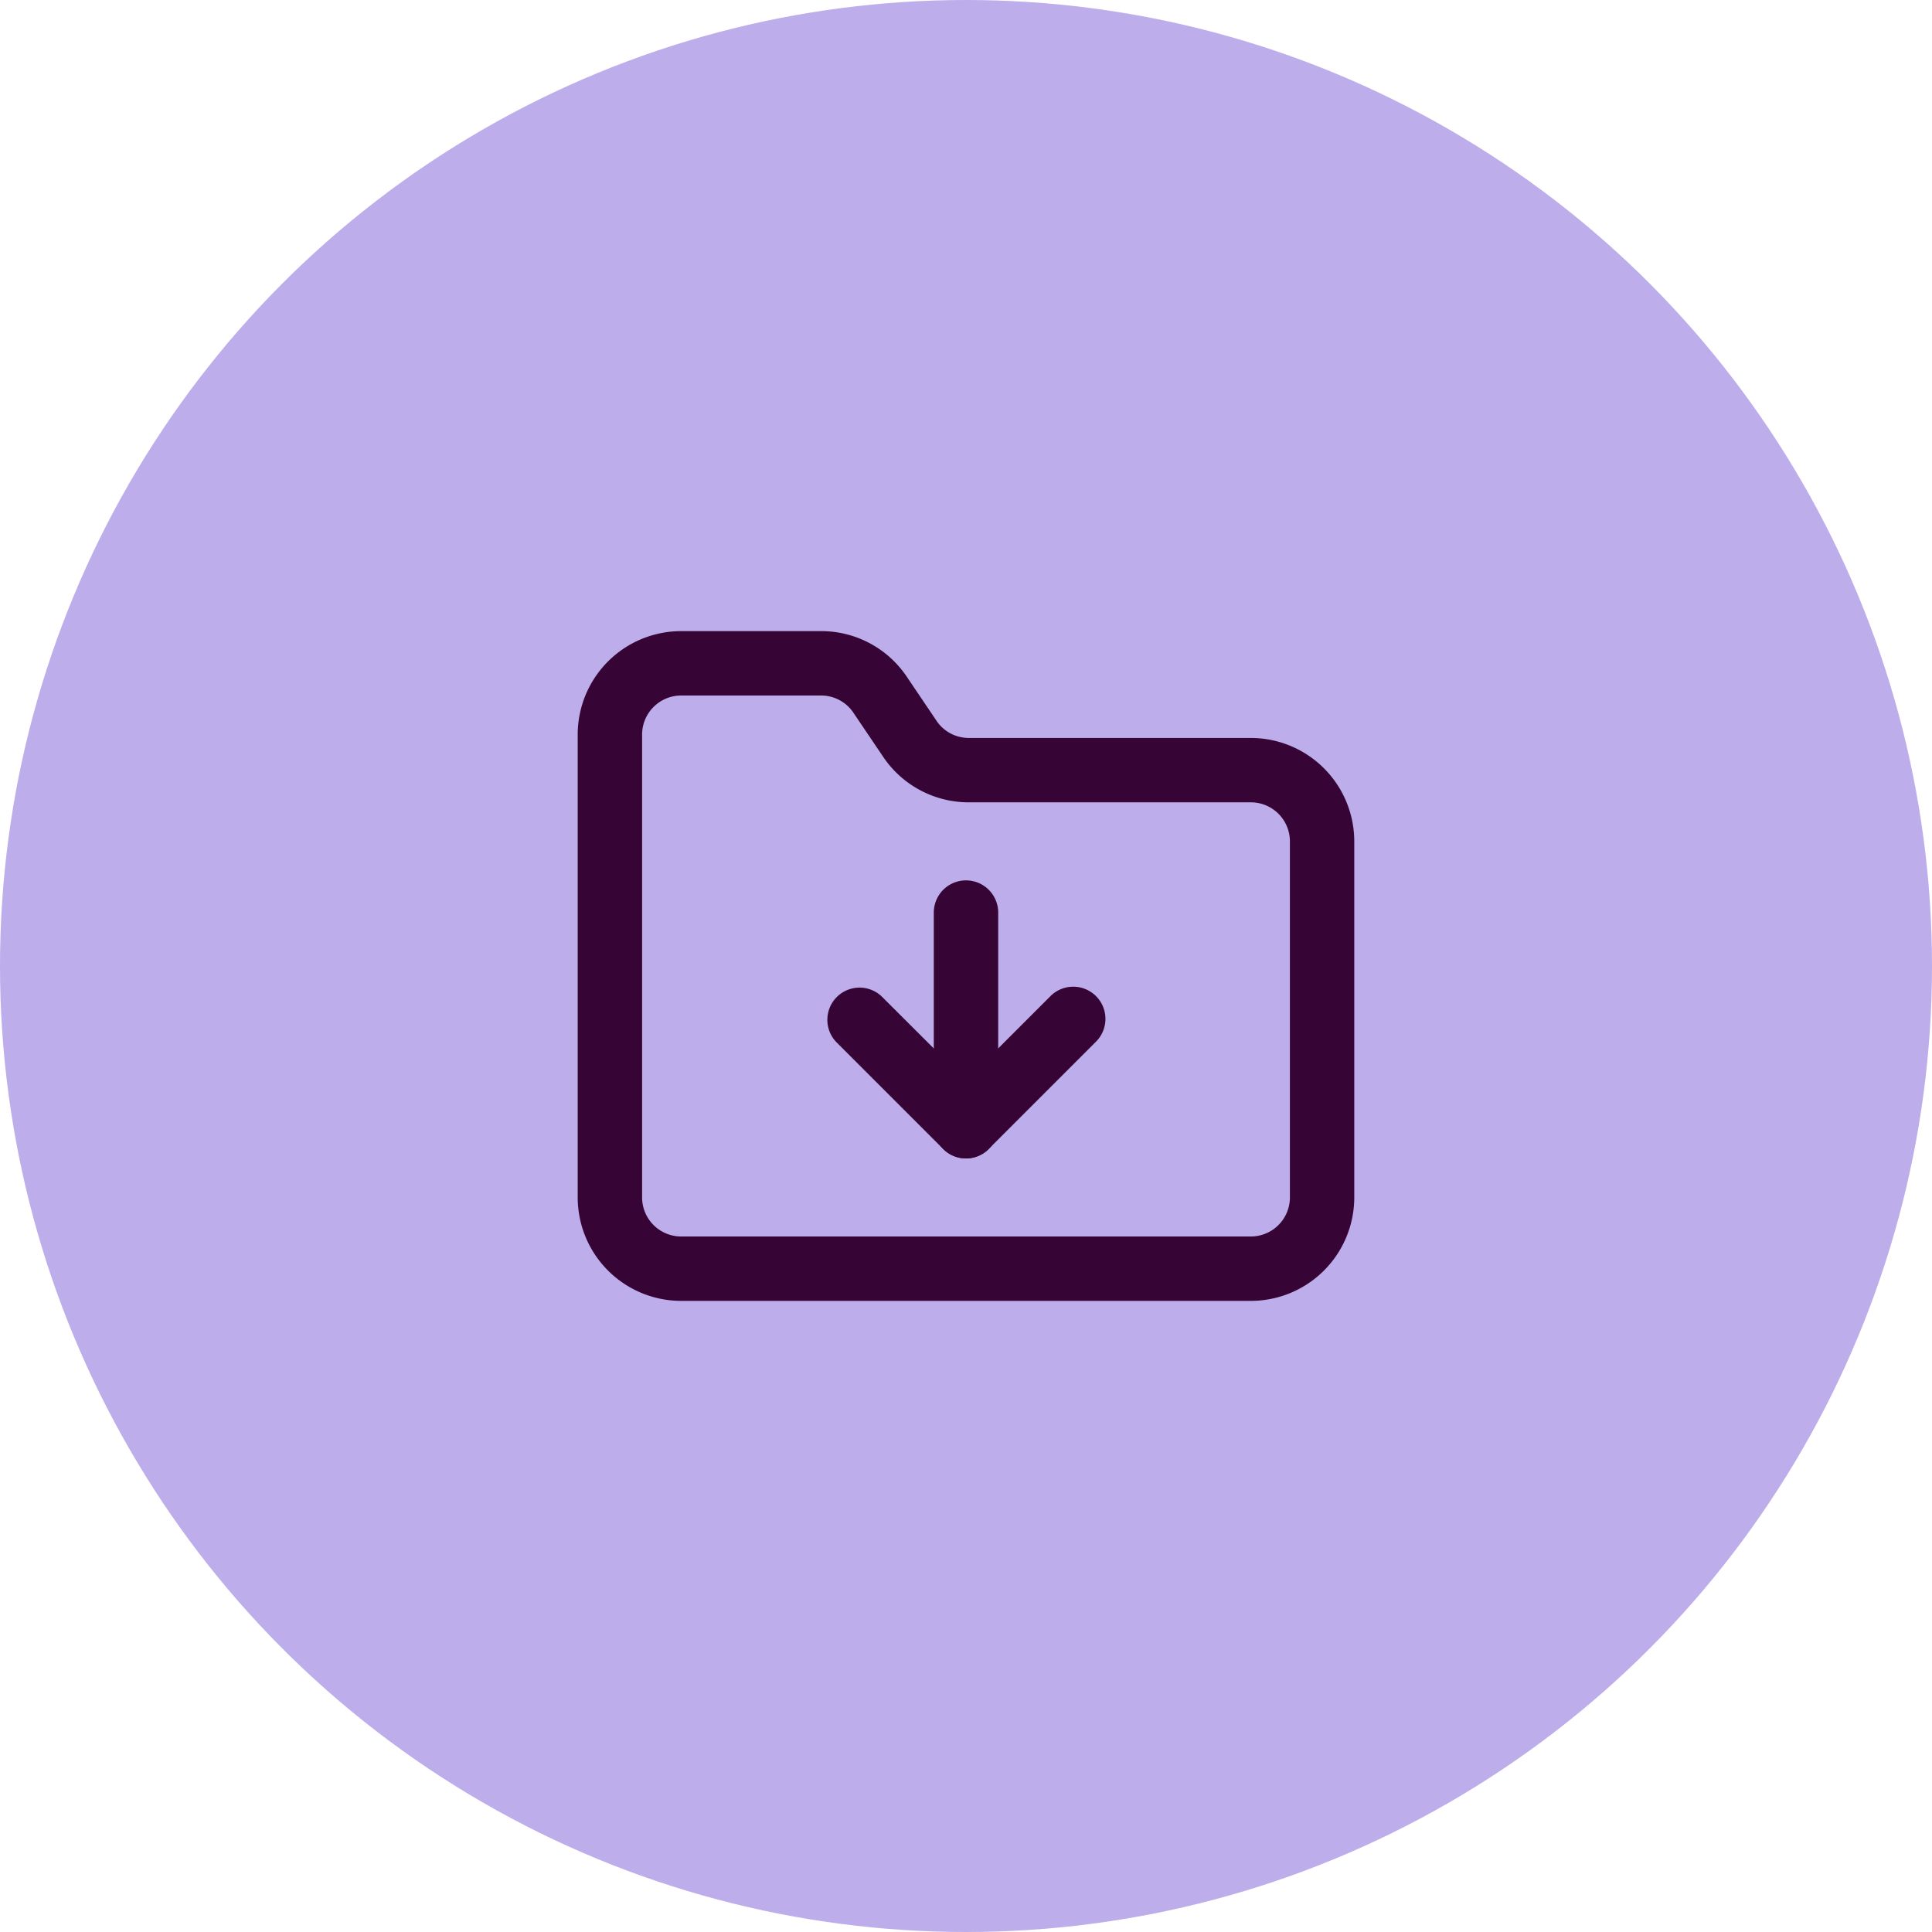
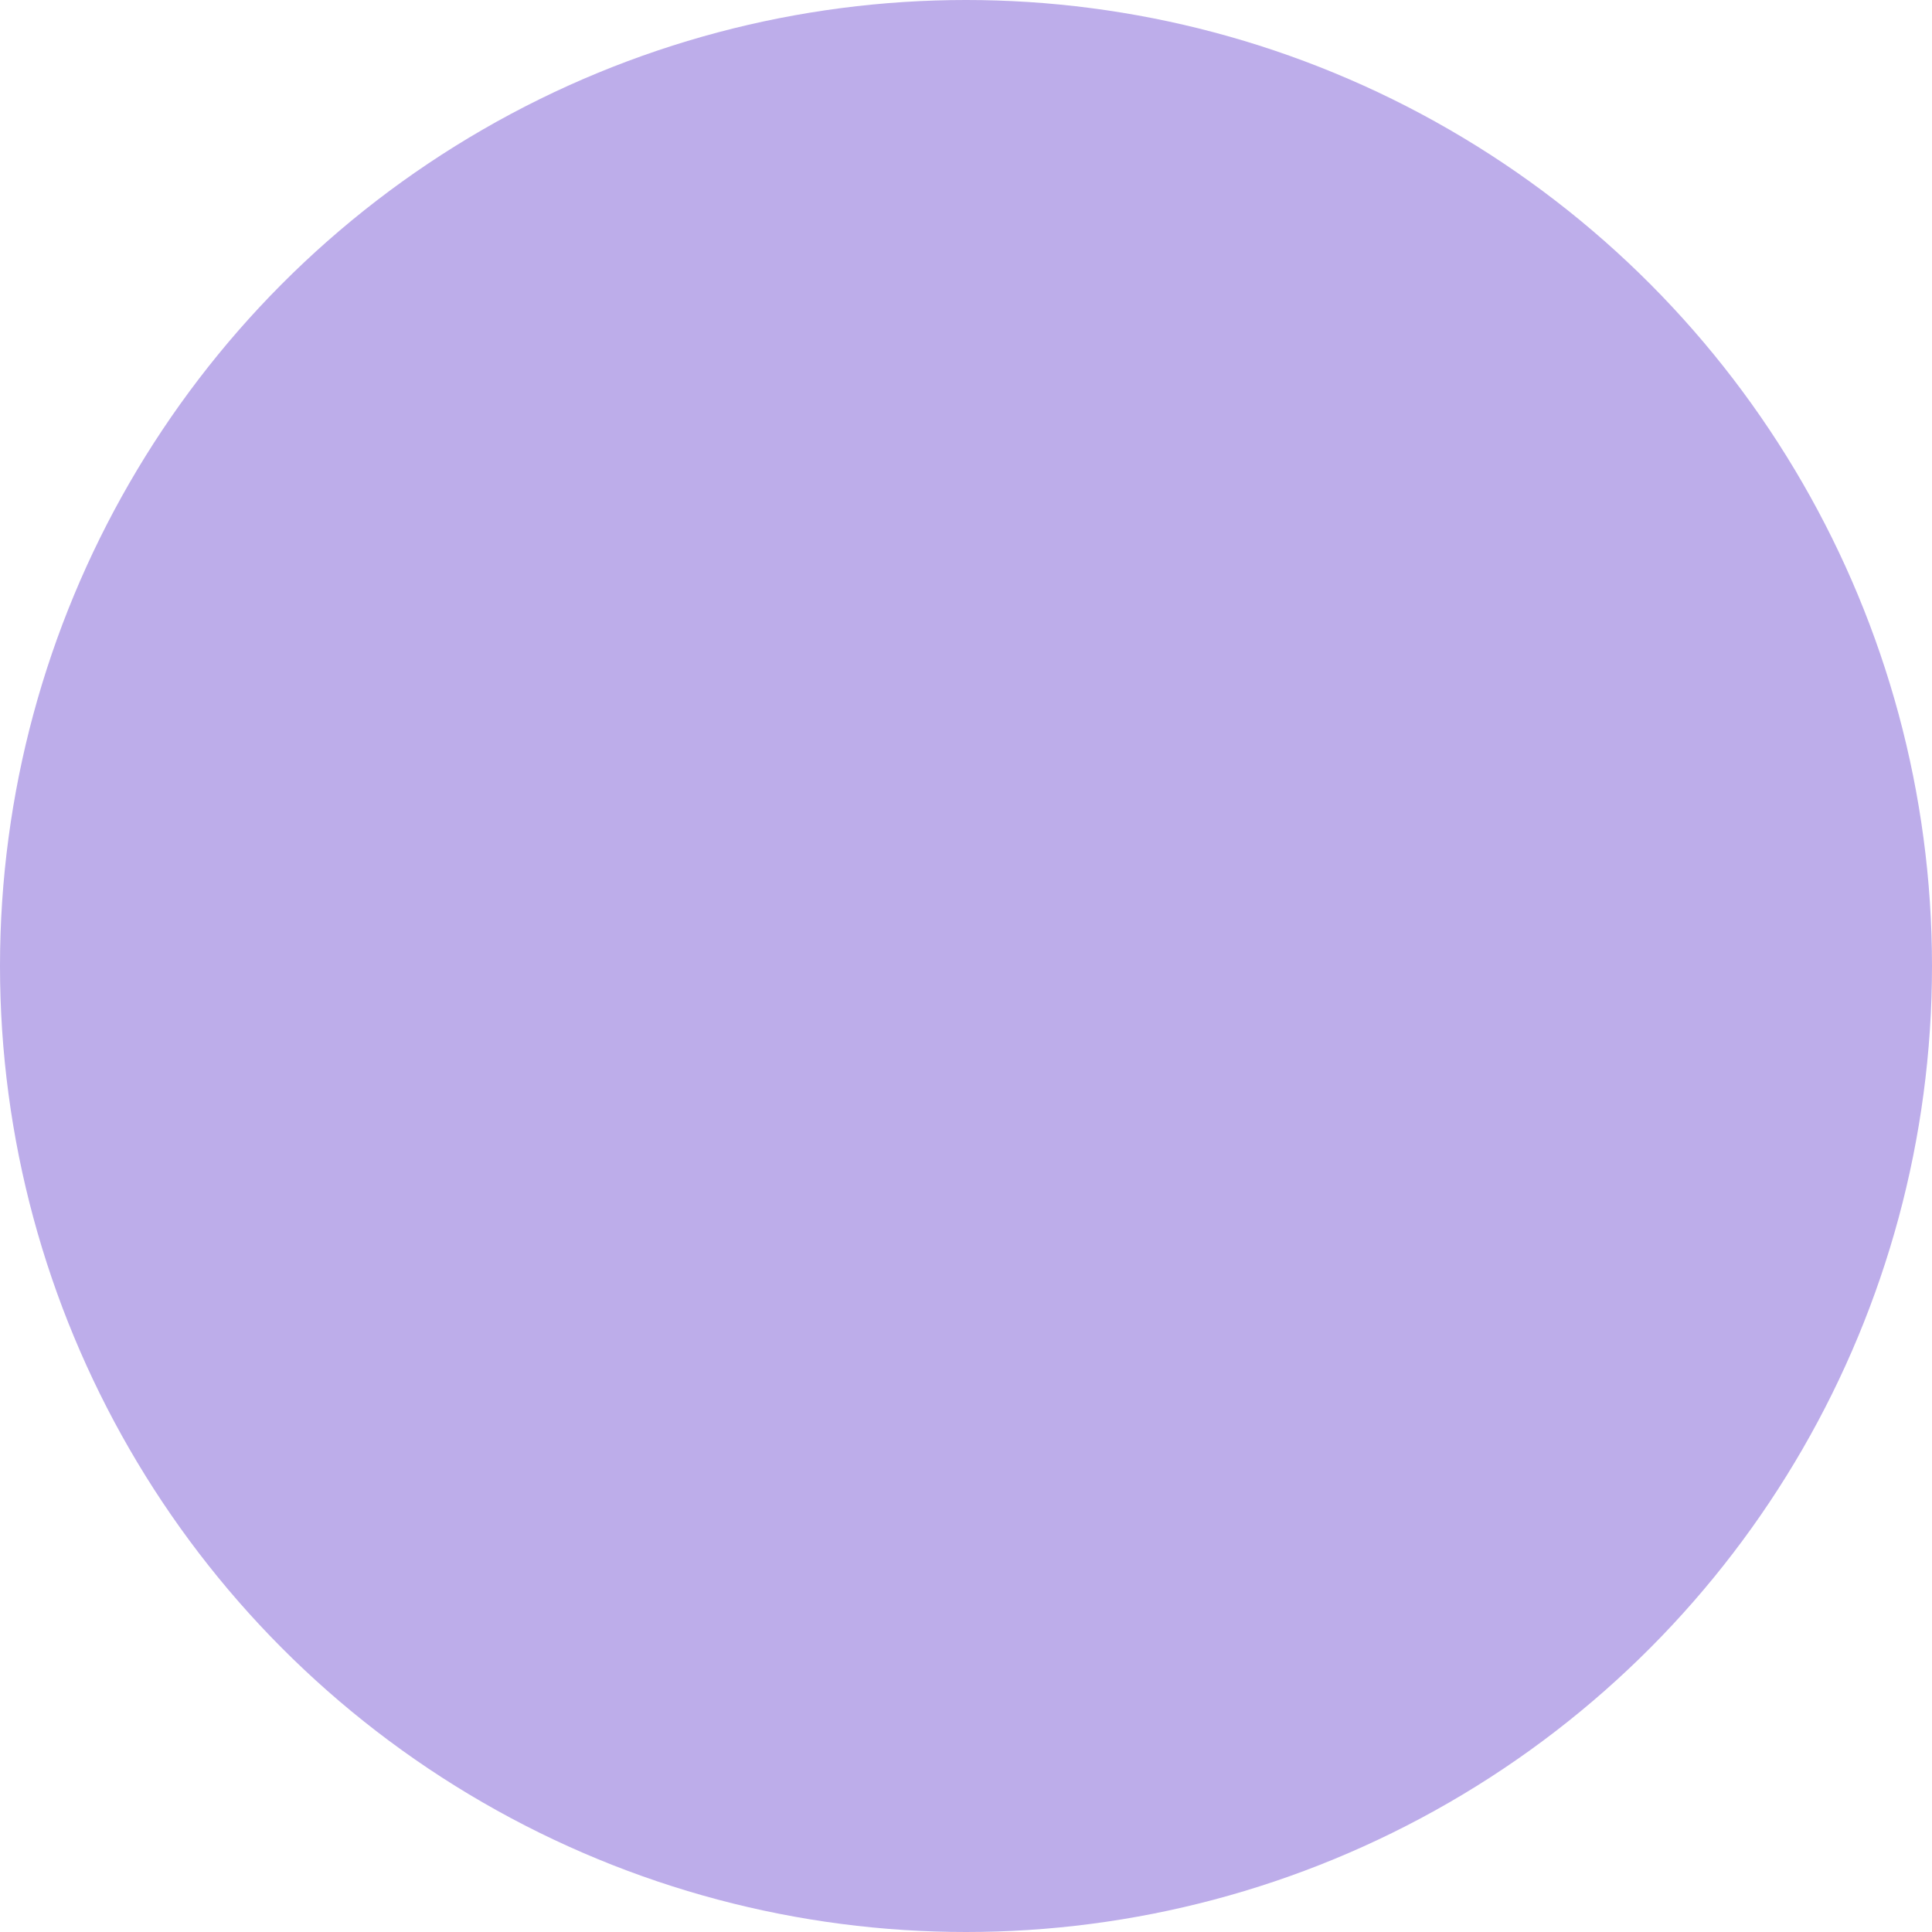
<svg xmlns="http://www.w3.org/2000/svg" width="60" height="60" viewBox="0 0 60 60">
  <defs />
  <g id="Icon-documents-accedez">
    <circle id="Ellipse_359" cx="30" cy="30" r="30" fill="#bdadea" />
    <g id="Groupe_499" transform="translate(16.941 17.6)">
-       <path id="Tracé_7195" d="M21.906,22.8H4.212A3.215,3.215,0,0,1,1,19.588V5.212A3.215,3.215,0,0,1,4.212,2H8.558a3.2,3.2,0,0,1,2.678,1.44l.893,1.323.006.01a1.208,1.208,0,0,0,1.012.545h8.758a3.215,3.215,0,0,1,3.212,3.212V19.588A3.215,3.215,0,0,1,21.906,22.8ZM4.212,4A1.213,1.213,0,0,0,3,5.212V19.588A1.213,1.213,0,0,0,4.212,20.8H21.906a1.213,1.213,0,0,0,1.212-1.212V8.529a1.213,1.213,0,0,0-1.212-1.212H13.148a3.2,3.2,0,0,1-2.679-1.44L9.576,4.555,9.57,4.545A1.209,1.209,0,0,0,8.558,4Z" fill="#360435" />
-       <path id="Tracé_7196" d="M12,17.635a1,1,0,0,1-1-1V10a1,1,0,0,1,2,0v6.635A1,1,0,0,1,12,17.635Z" transform="translate(1.059 0.741)" fill="#360435" />
-       <path id="Tracé_7197" d="M12.318,17.318a1,1,0,0,1-.707-.293L8.293,13.707a1,1,0,0,1,1.414-1.414L12.318,14.9l2.611-2.611a1,1,0,1,1,1.414,1.414l-3.318,3.318A1,1,0,0,1,12.318,17.318Z" transform="translate(0.741 1.059)" fill="#360435" />
-     </g>
+       </g>
  </g>
</svg>